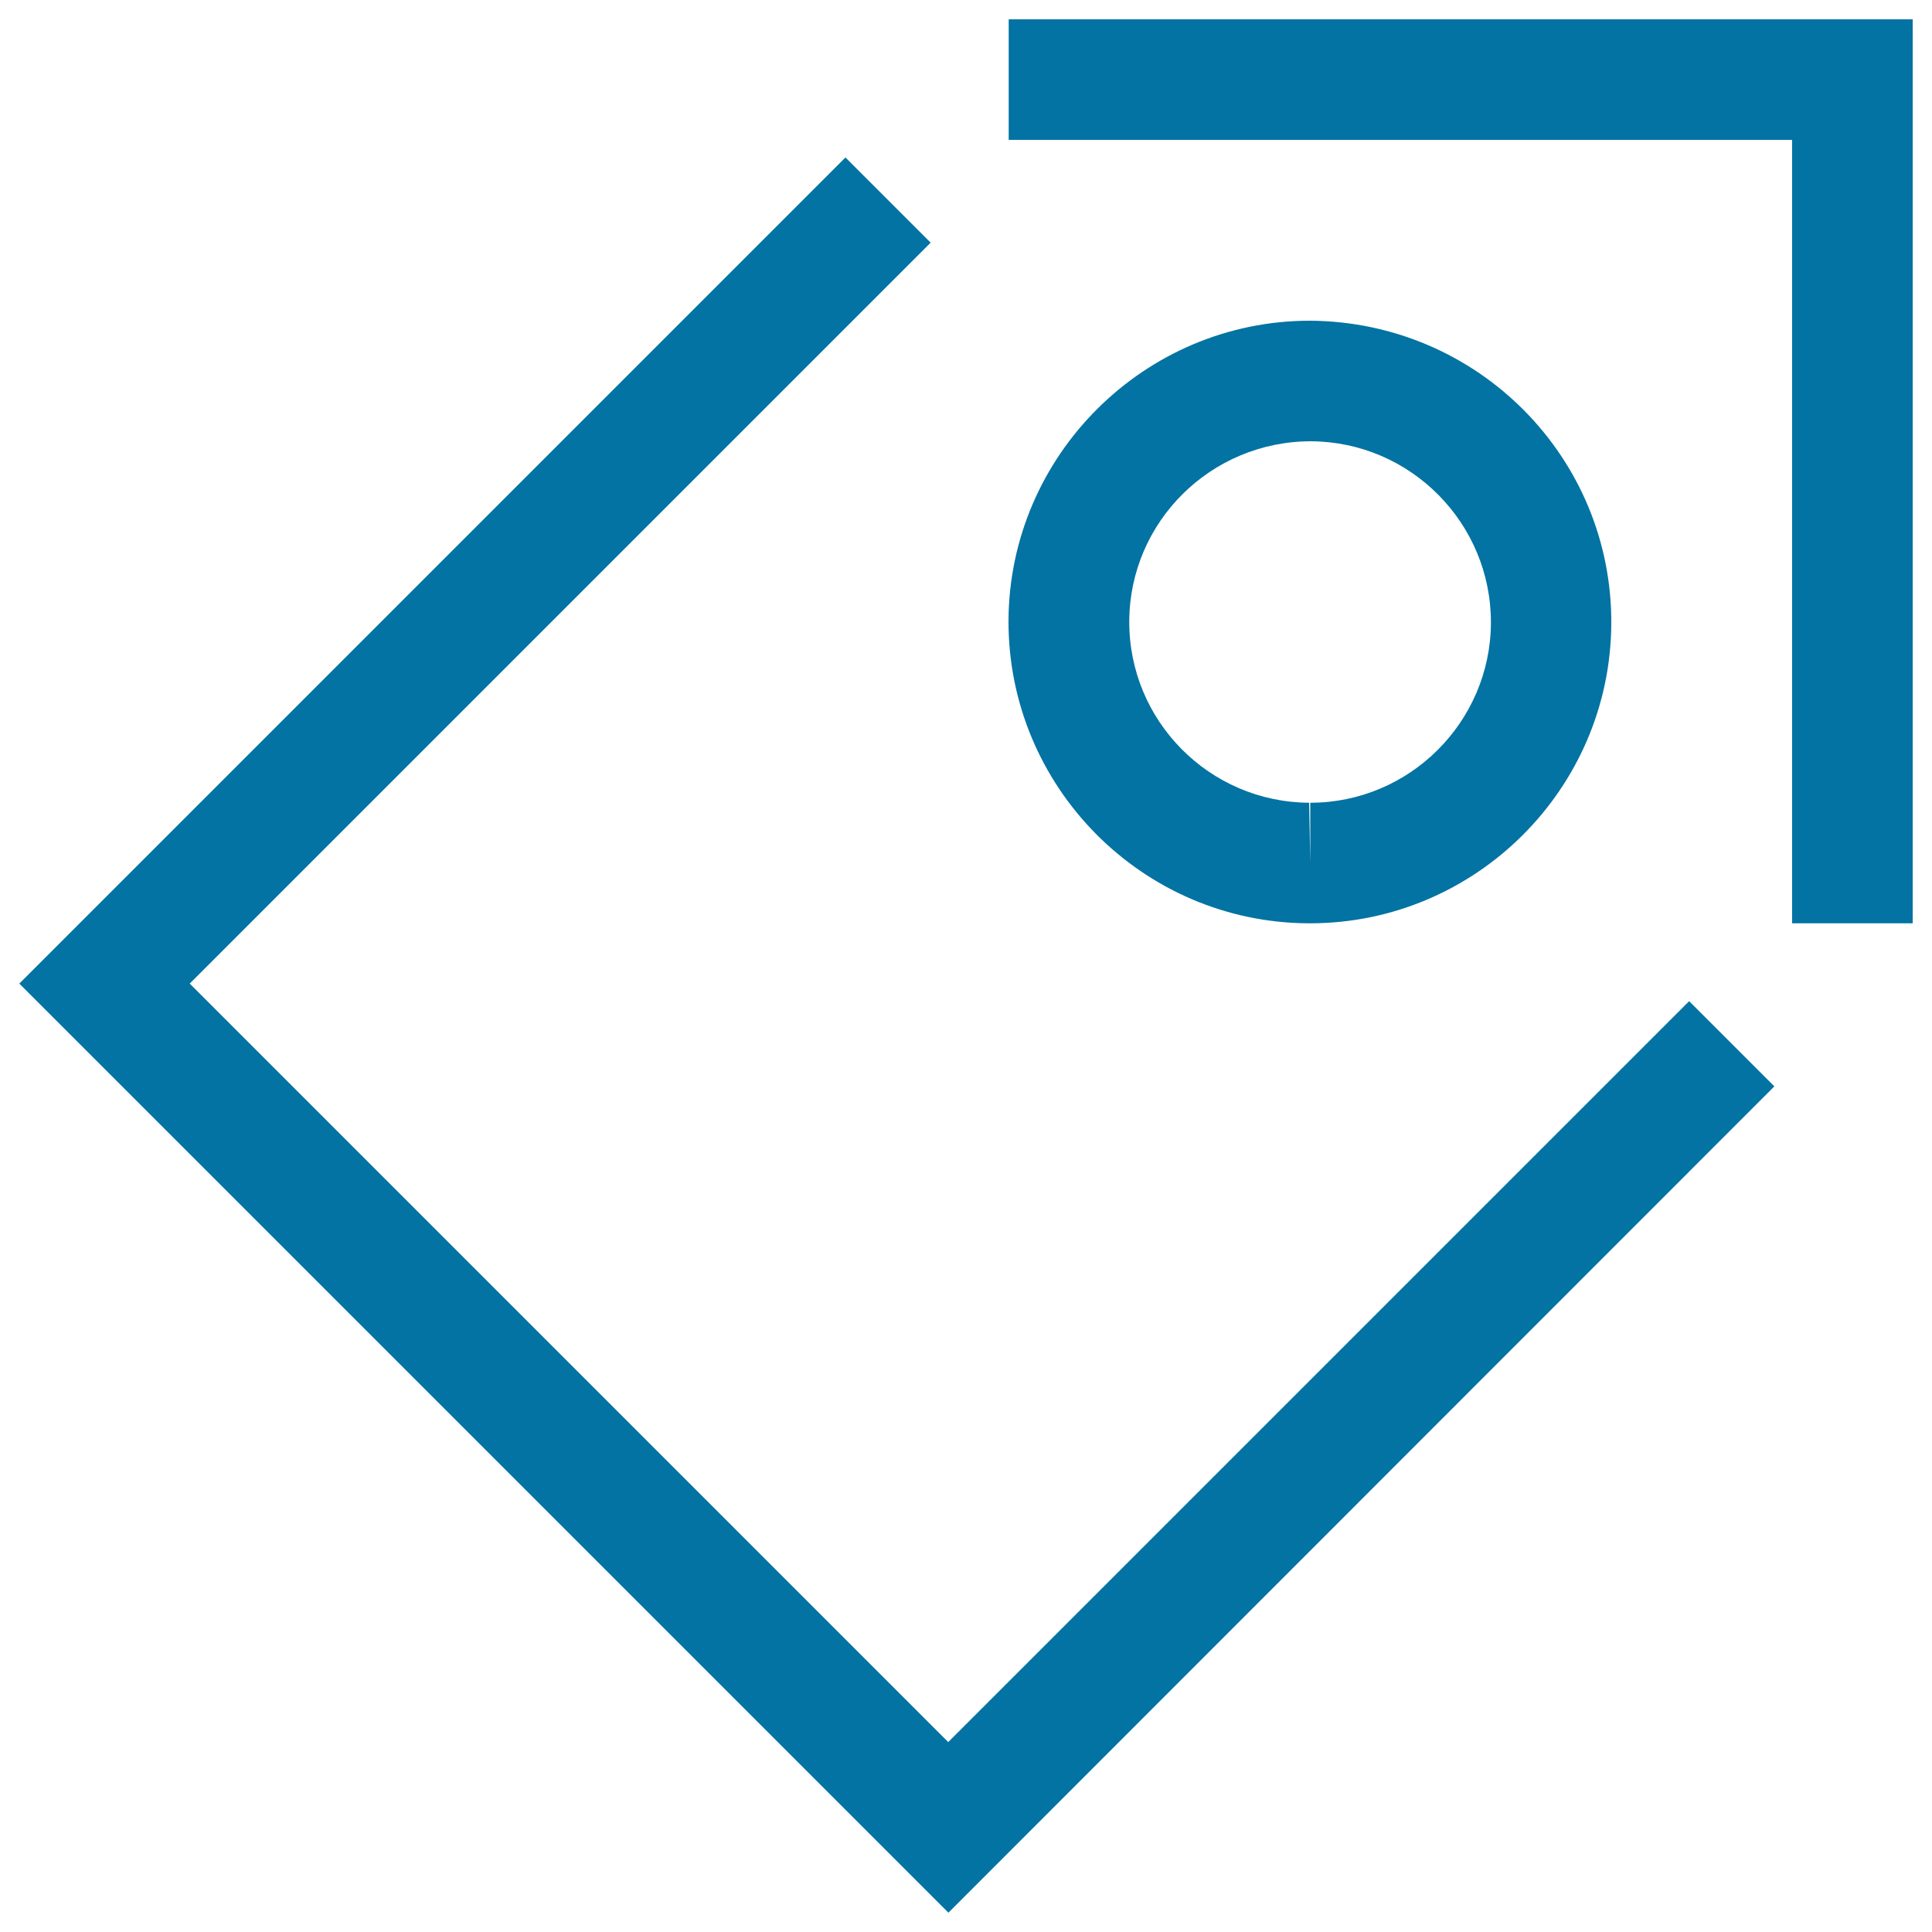
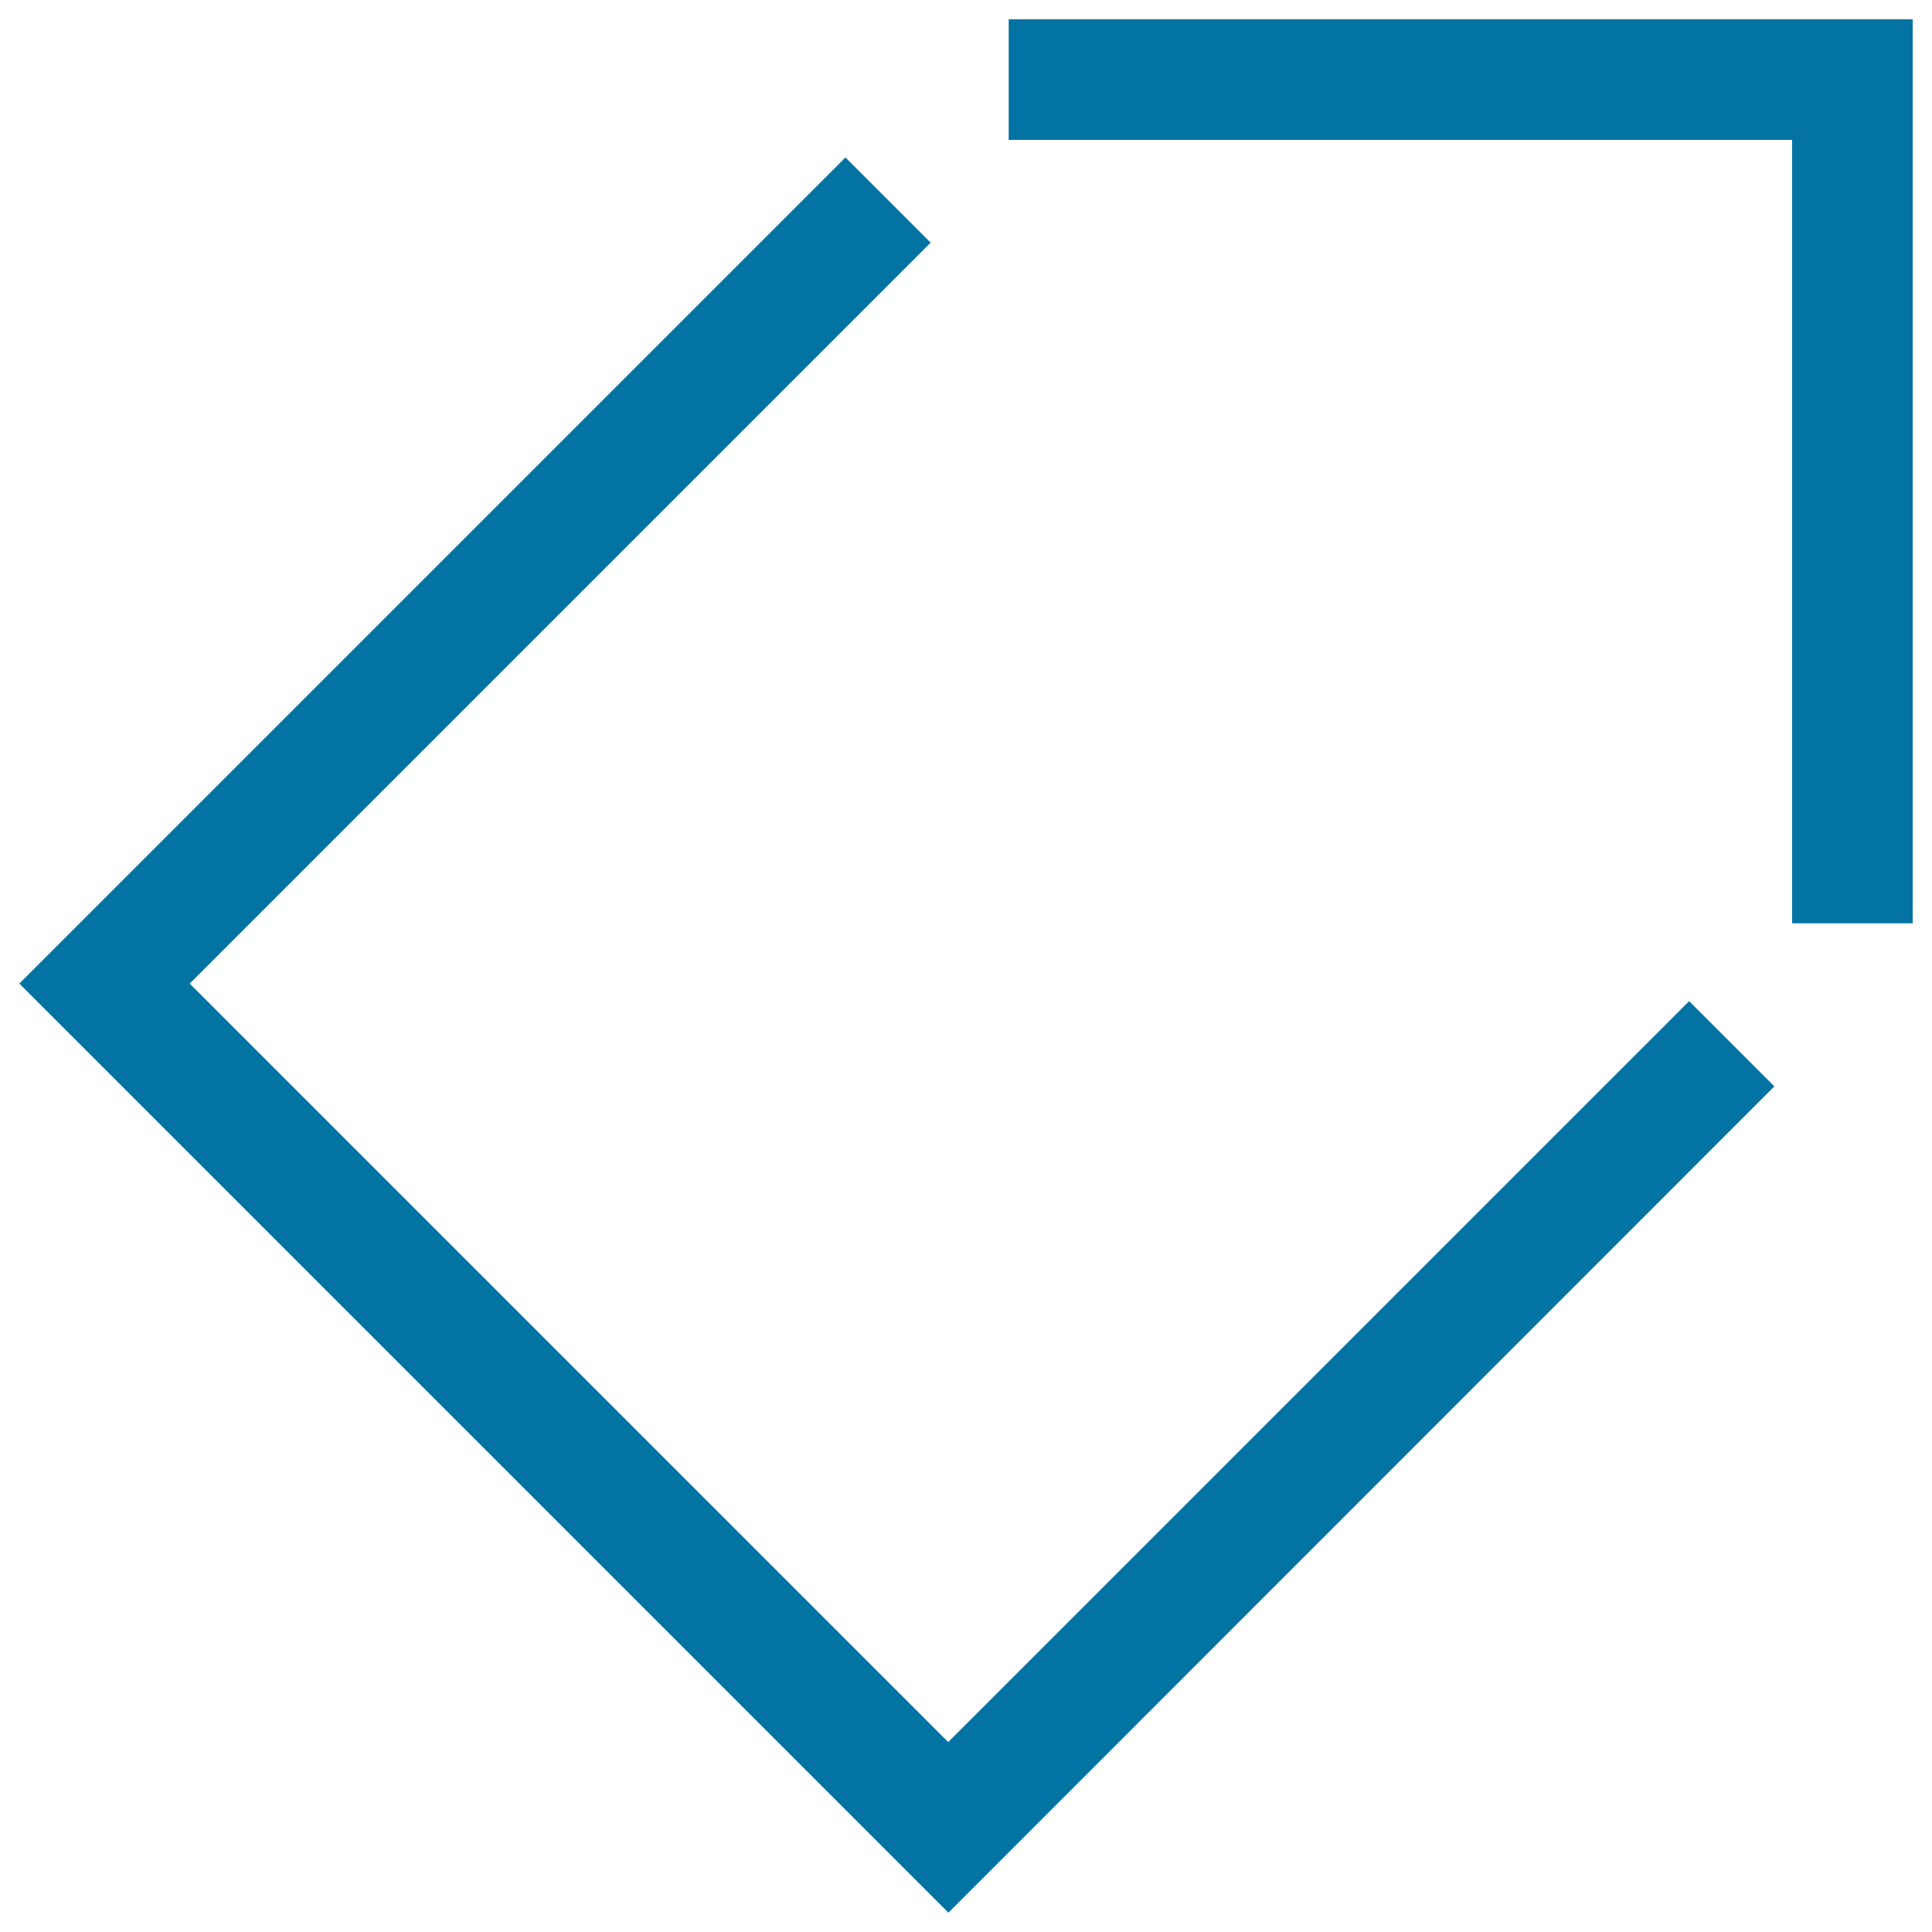
<svg xmlns="http://www.w3.org/2000/svg" viewBox="0 0 1000 1000" style="fill:#0273a2">
  <title>Mark SVG icon</title>
  <path d="M490.9,990L10,509.1L437.6,81.5l44.1,44.1L98.2,509.1l392.6,392.6l383.5-383.5l44.1,44.1L490.9,990z" />
  <path d="M990,477.9h-62.4V72.4H522.1V10H990V477.9z" />
-   <path d="M678.1,477.9h-1c-86-0.5-155.5-70.9-155.1-156.9C522.5,235.6,592.5,166,678,166c87,0.5,156.5,70.9,156,156.9C833.5,408.4,763.6,477.9,678.1,477.9z M678.6,228.4c-51.9,0-93.8,41.7-94.1,93c-0.3,51.6,41.4,93.8,93.1,94.1l0.6,31.2v-31.2c51.3,0,93.2-41.7,93.5-93C771.9,270.9,730.2,228.7,678.6,228.4z" />
</svg>